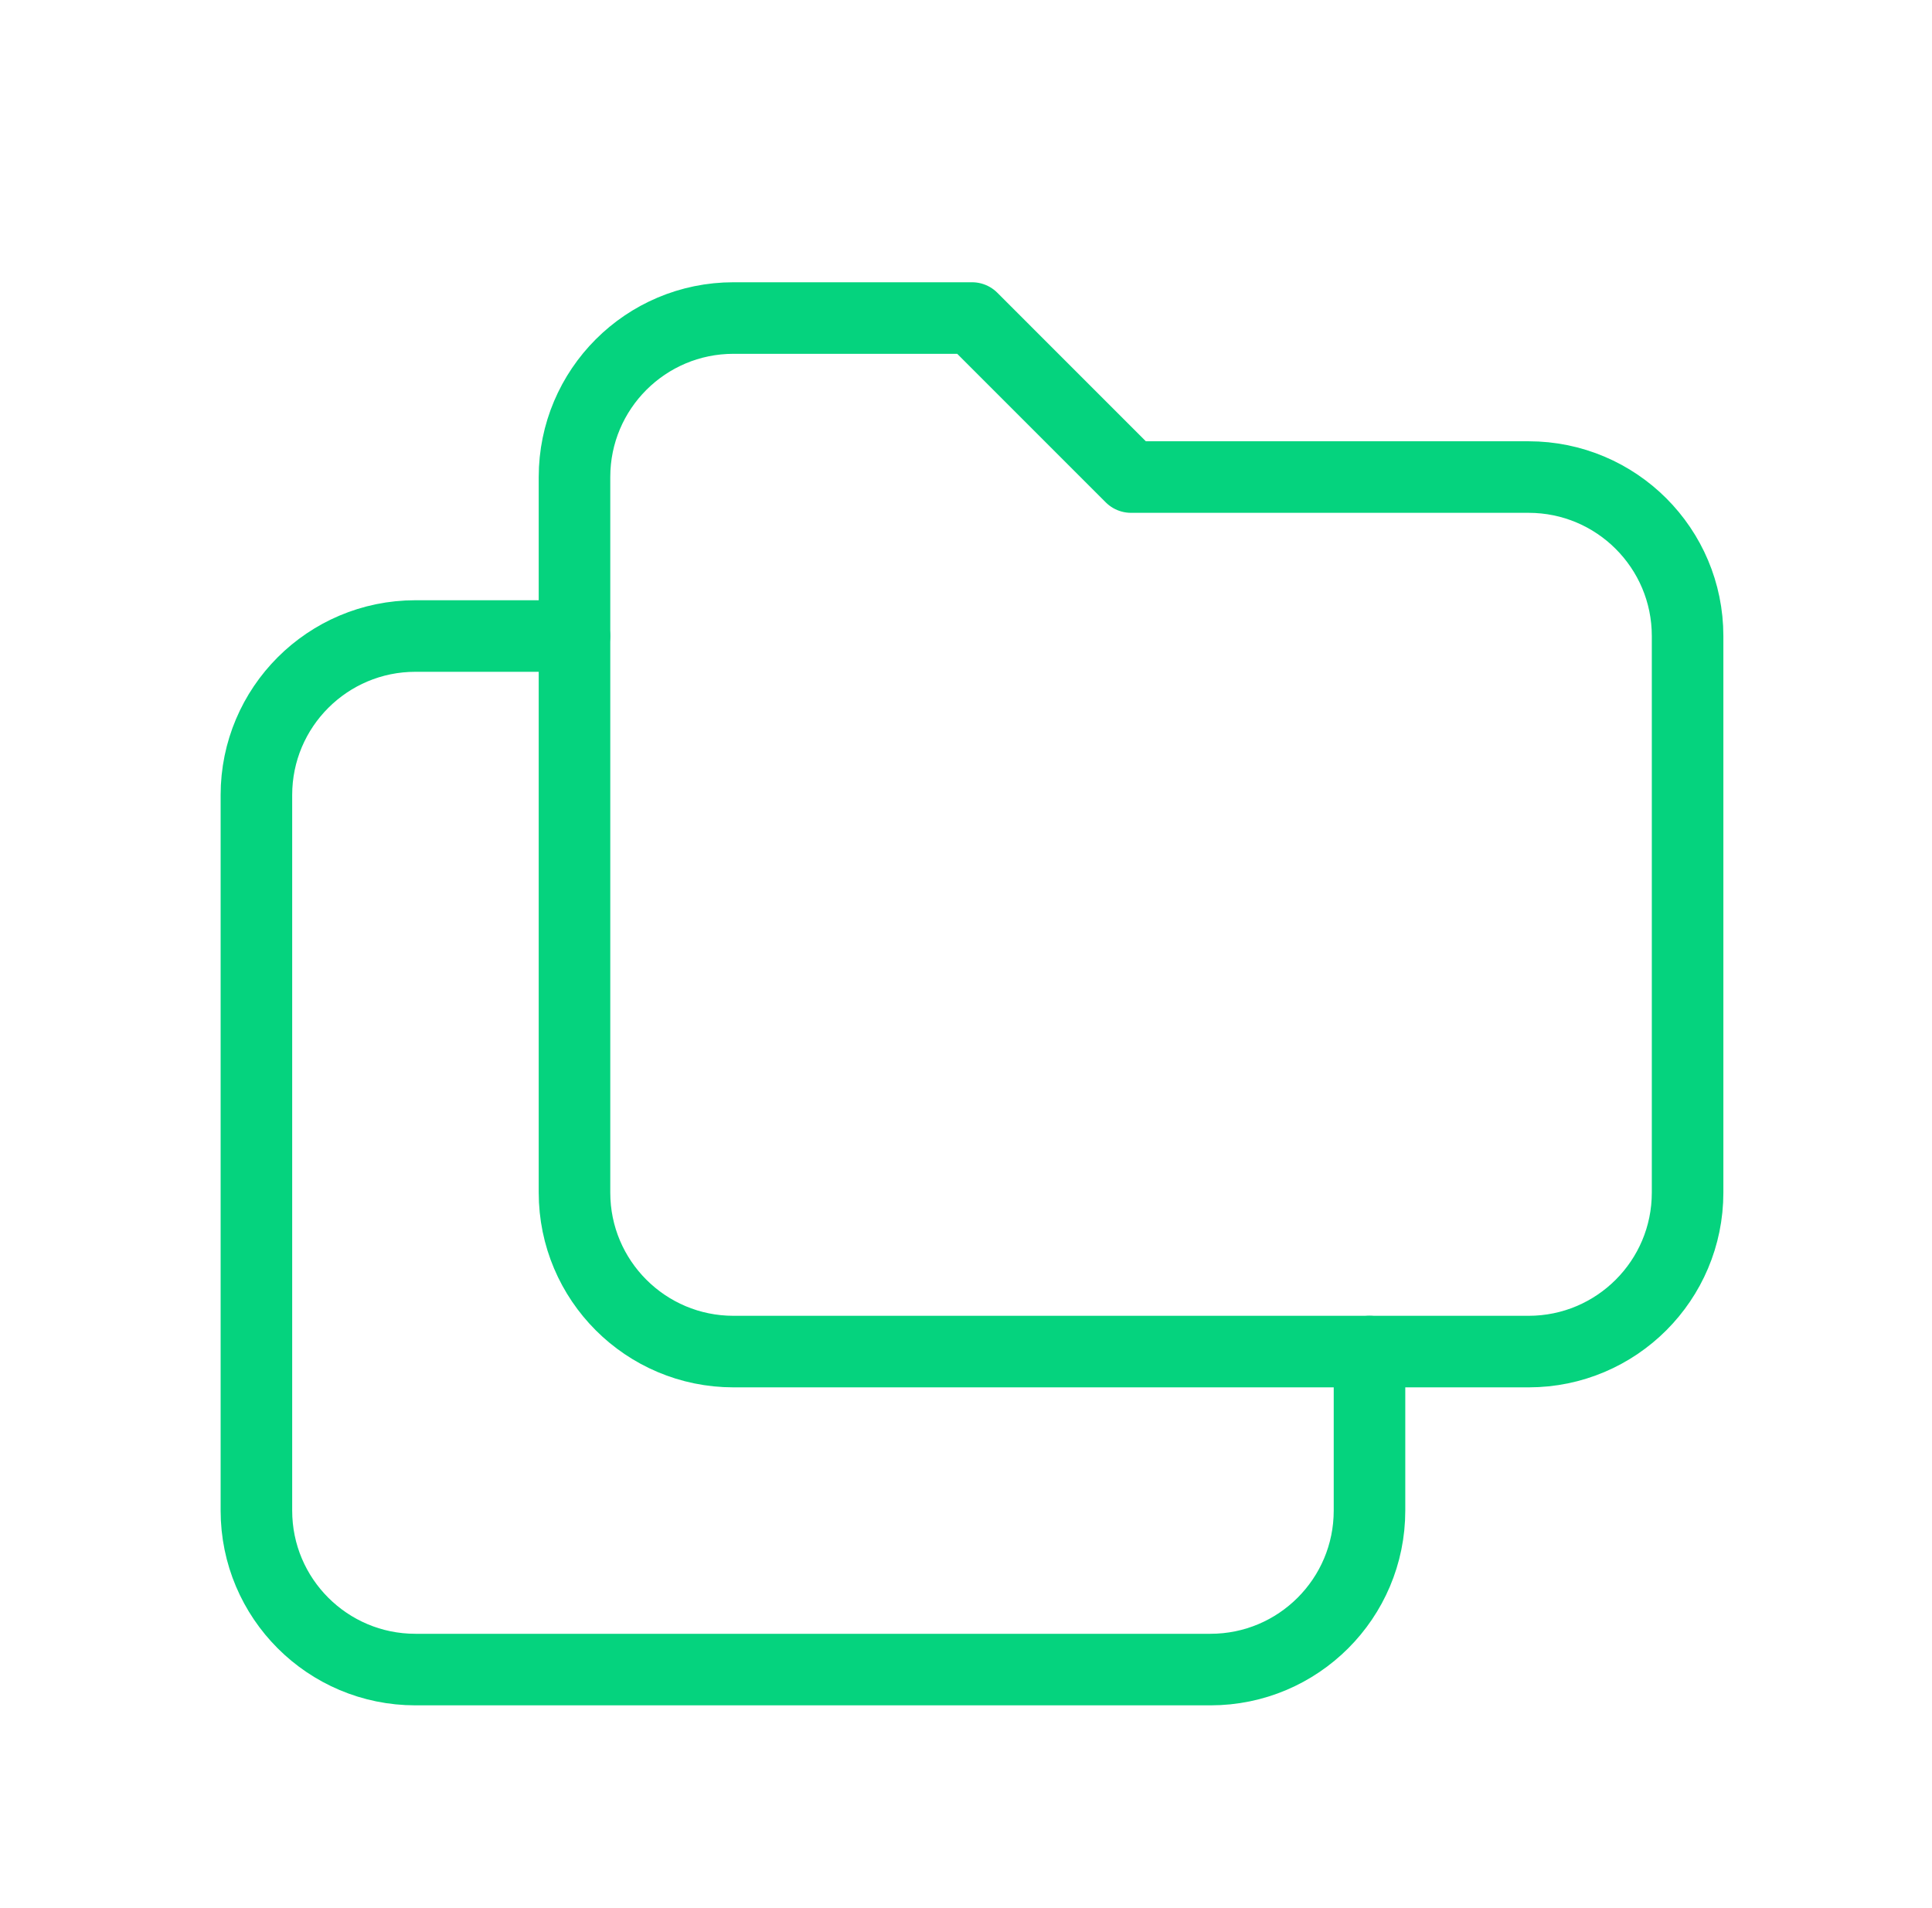
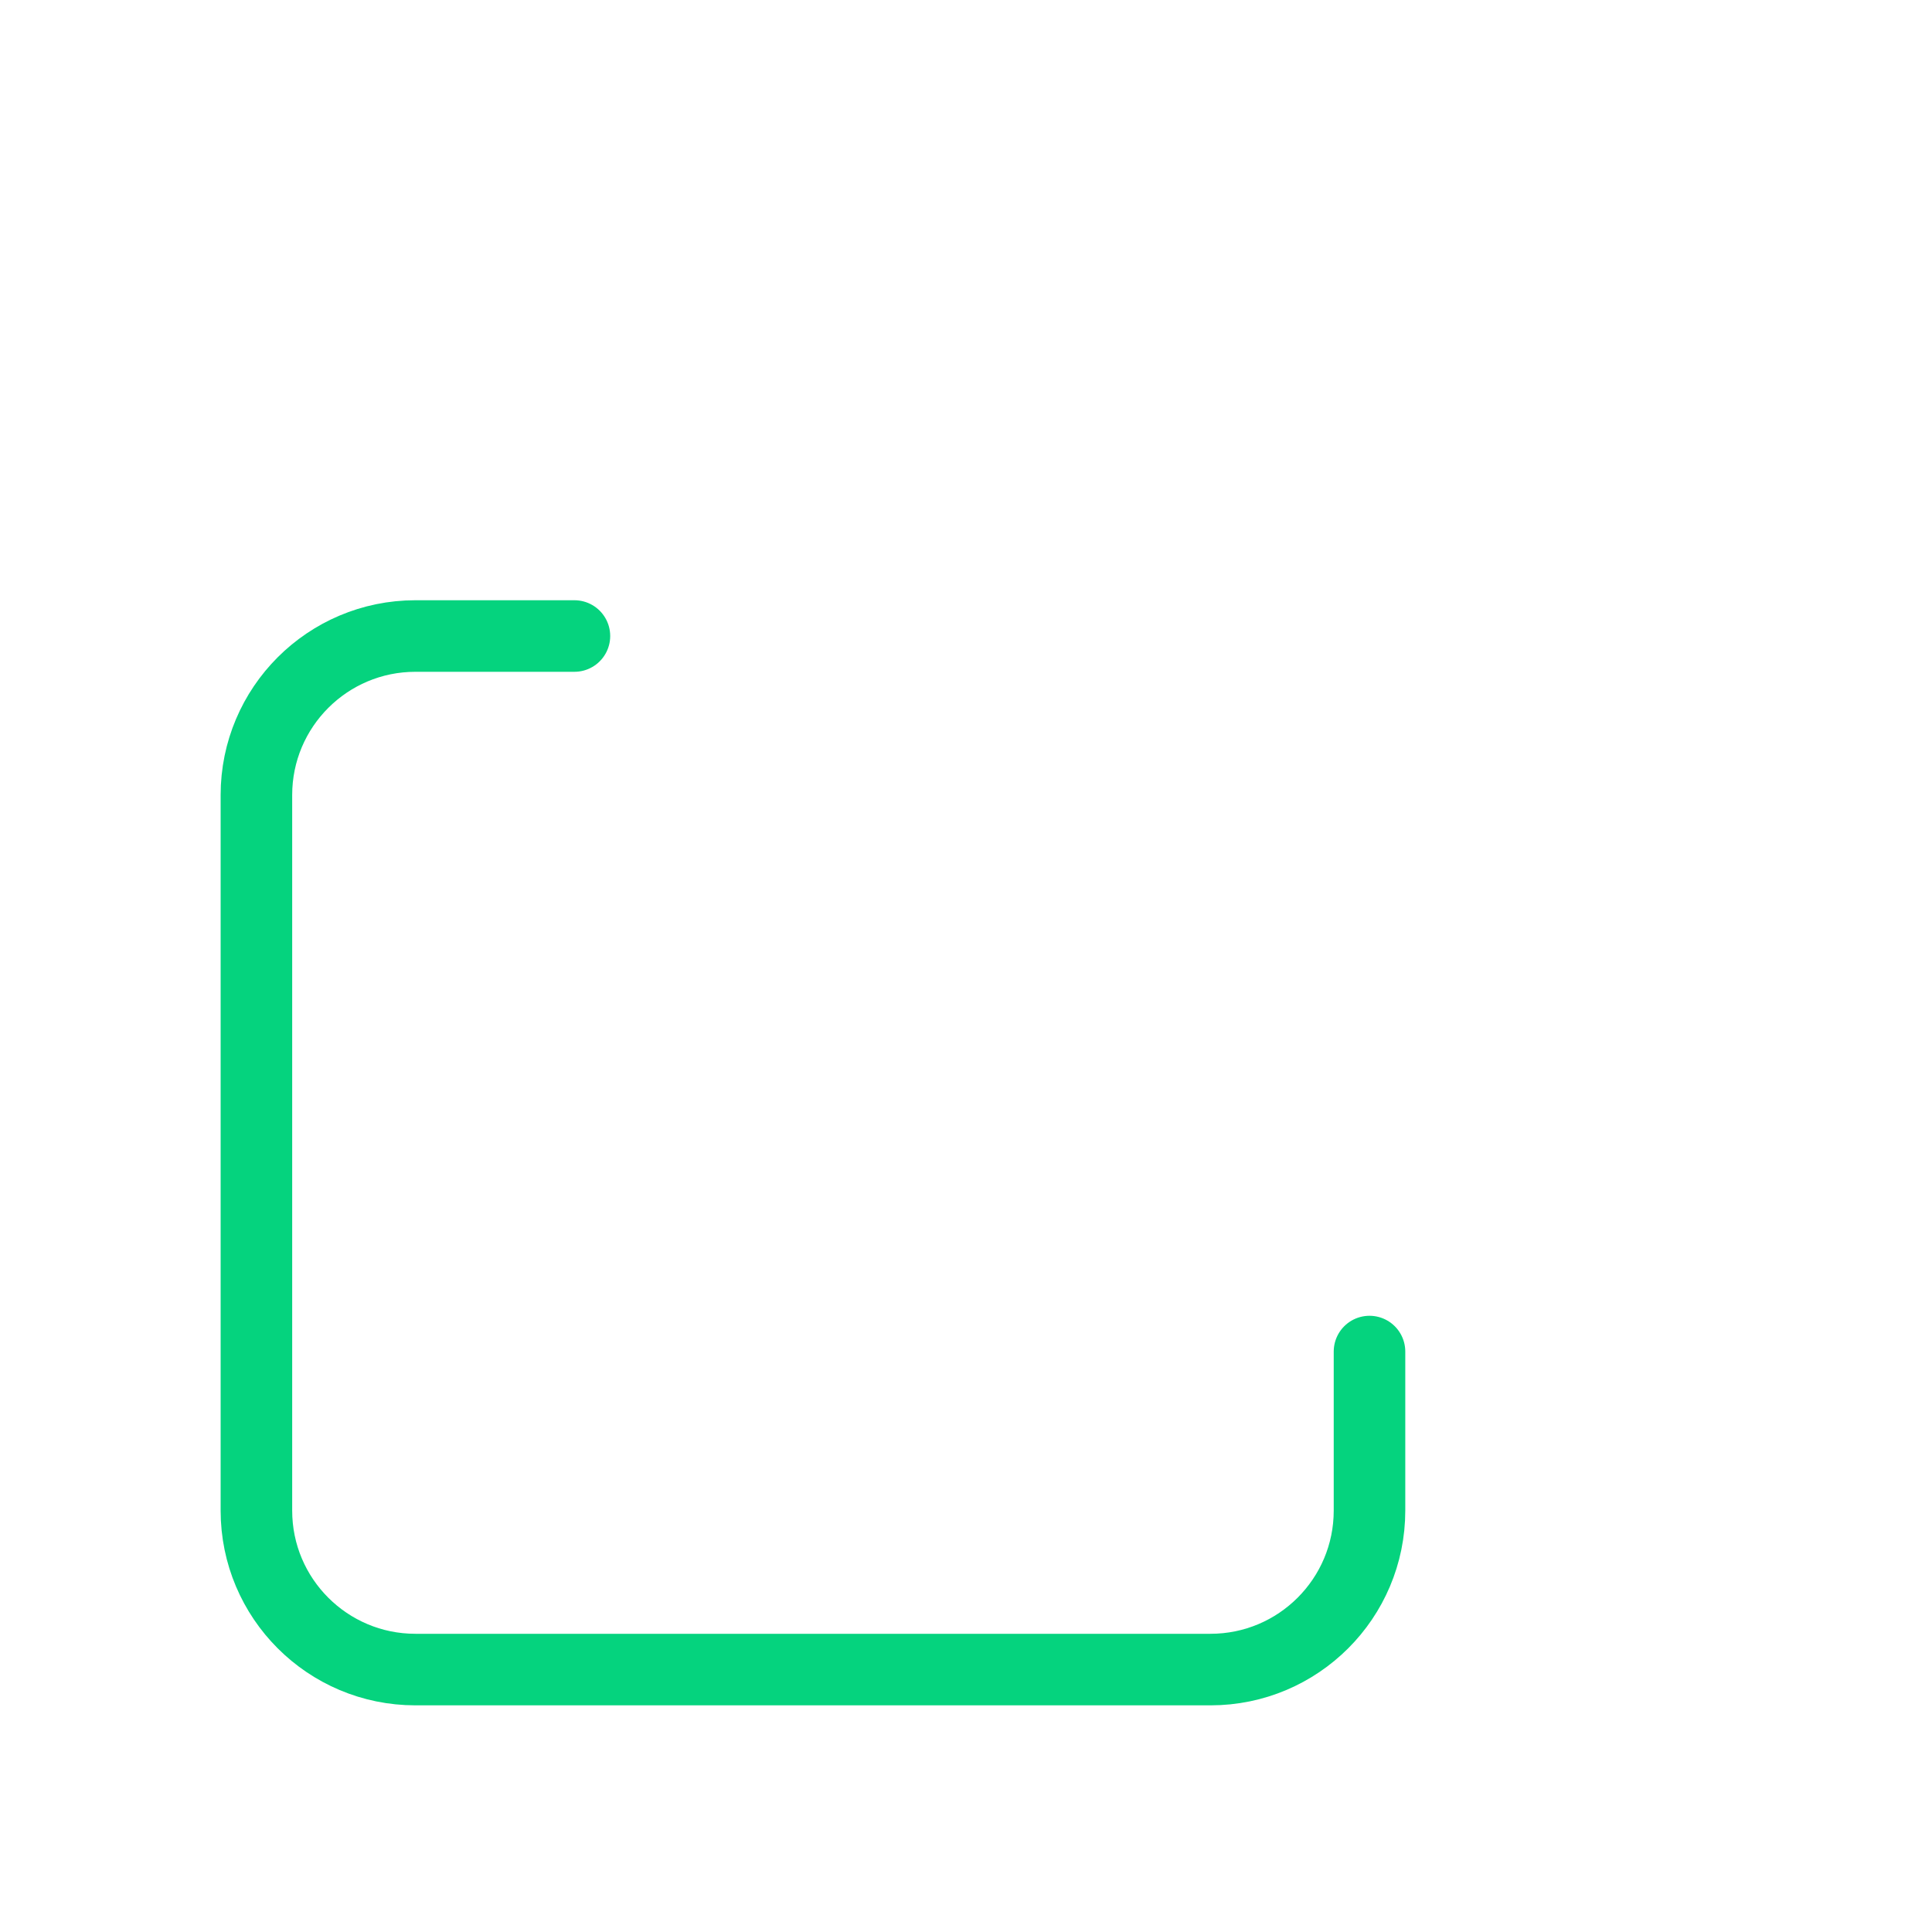
<svg xmlns="http://www.w3.org/2000/svg" width="81" height="80" viewBox="0 0 81 80" fill="none">
  <g id="Group 5172047">
-     <path id="Path" d="M30.753 13.334H40.753L47.419 20.001H64.086C67.768 20.001 70.753 22.985 70.753 26.667V50.001C70.753 53.683 67.768 56.667 64.086 56.667H30.753C27.071 56.667 24.086 53.683 24.086 50.001V20.001C24.086 16.319 27.071 13.334 30.753 13.334" stroke="#05D37E" stroke-width="3" stroke-linecap="round" stroke-linejoin="round" />
    <path id="Path_2" d="M57.417 56.666V63.333C57.417 67.015 54.432 69.999 50.75 69.999H17.417C13.735 69.999 10.75 67.015 10.75 63.333V33.333C10.75 29.651 13.735 26.666 17.417 26.666H24.083" stroke="#05D37E" stroke-width="3" stroke-linecap="round" stroke-linejoin="round" />
  </g>
</svg>